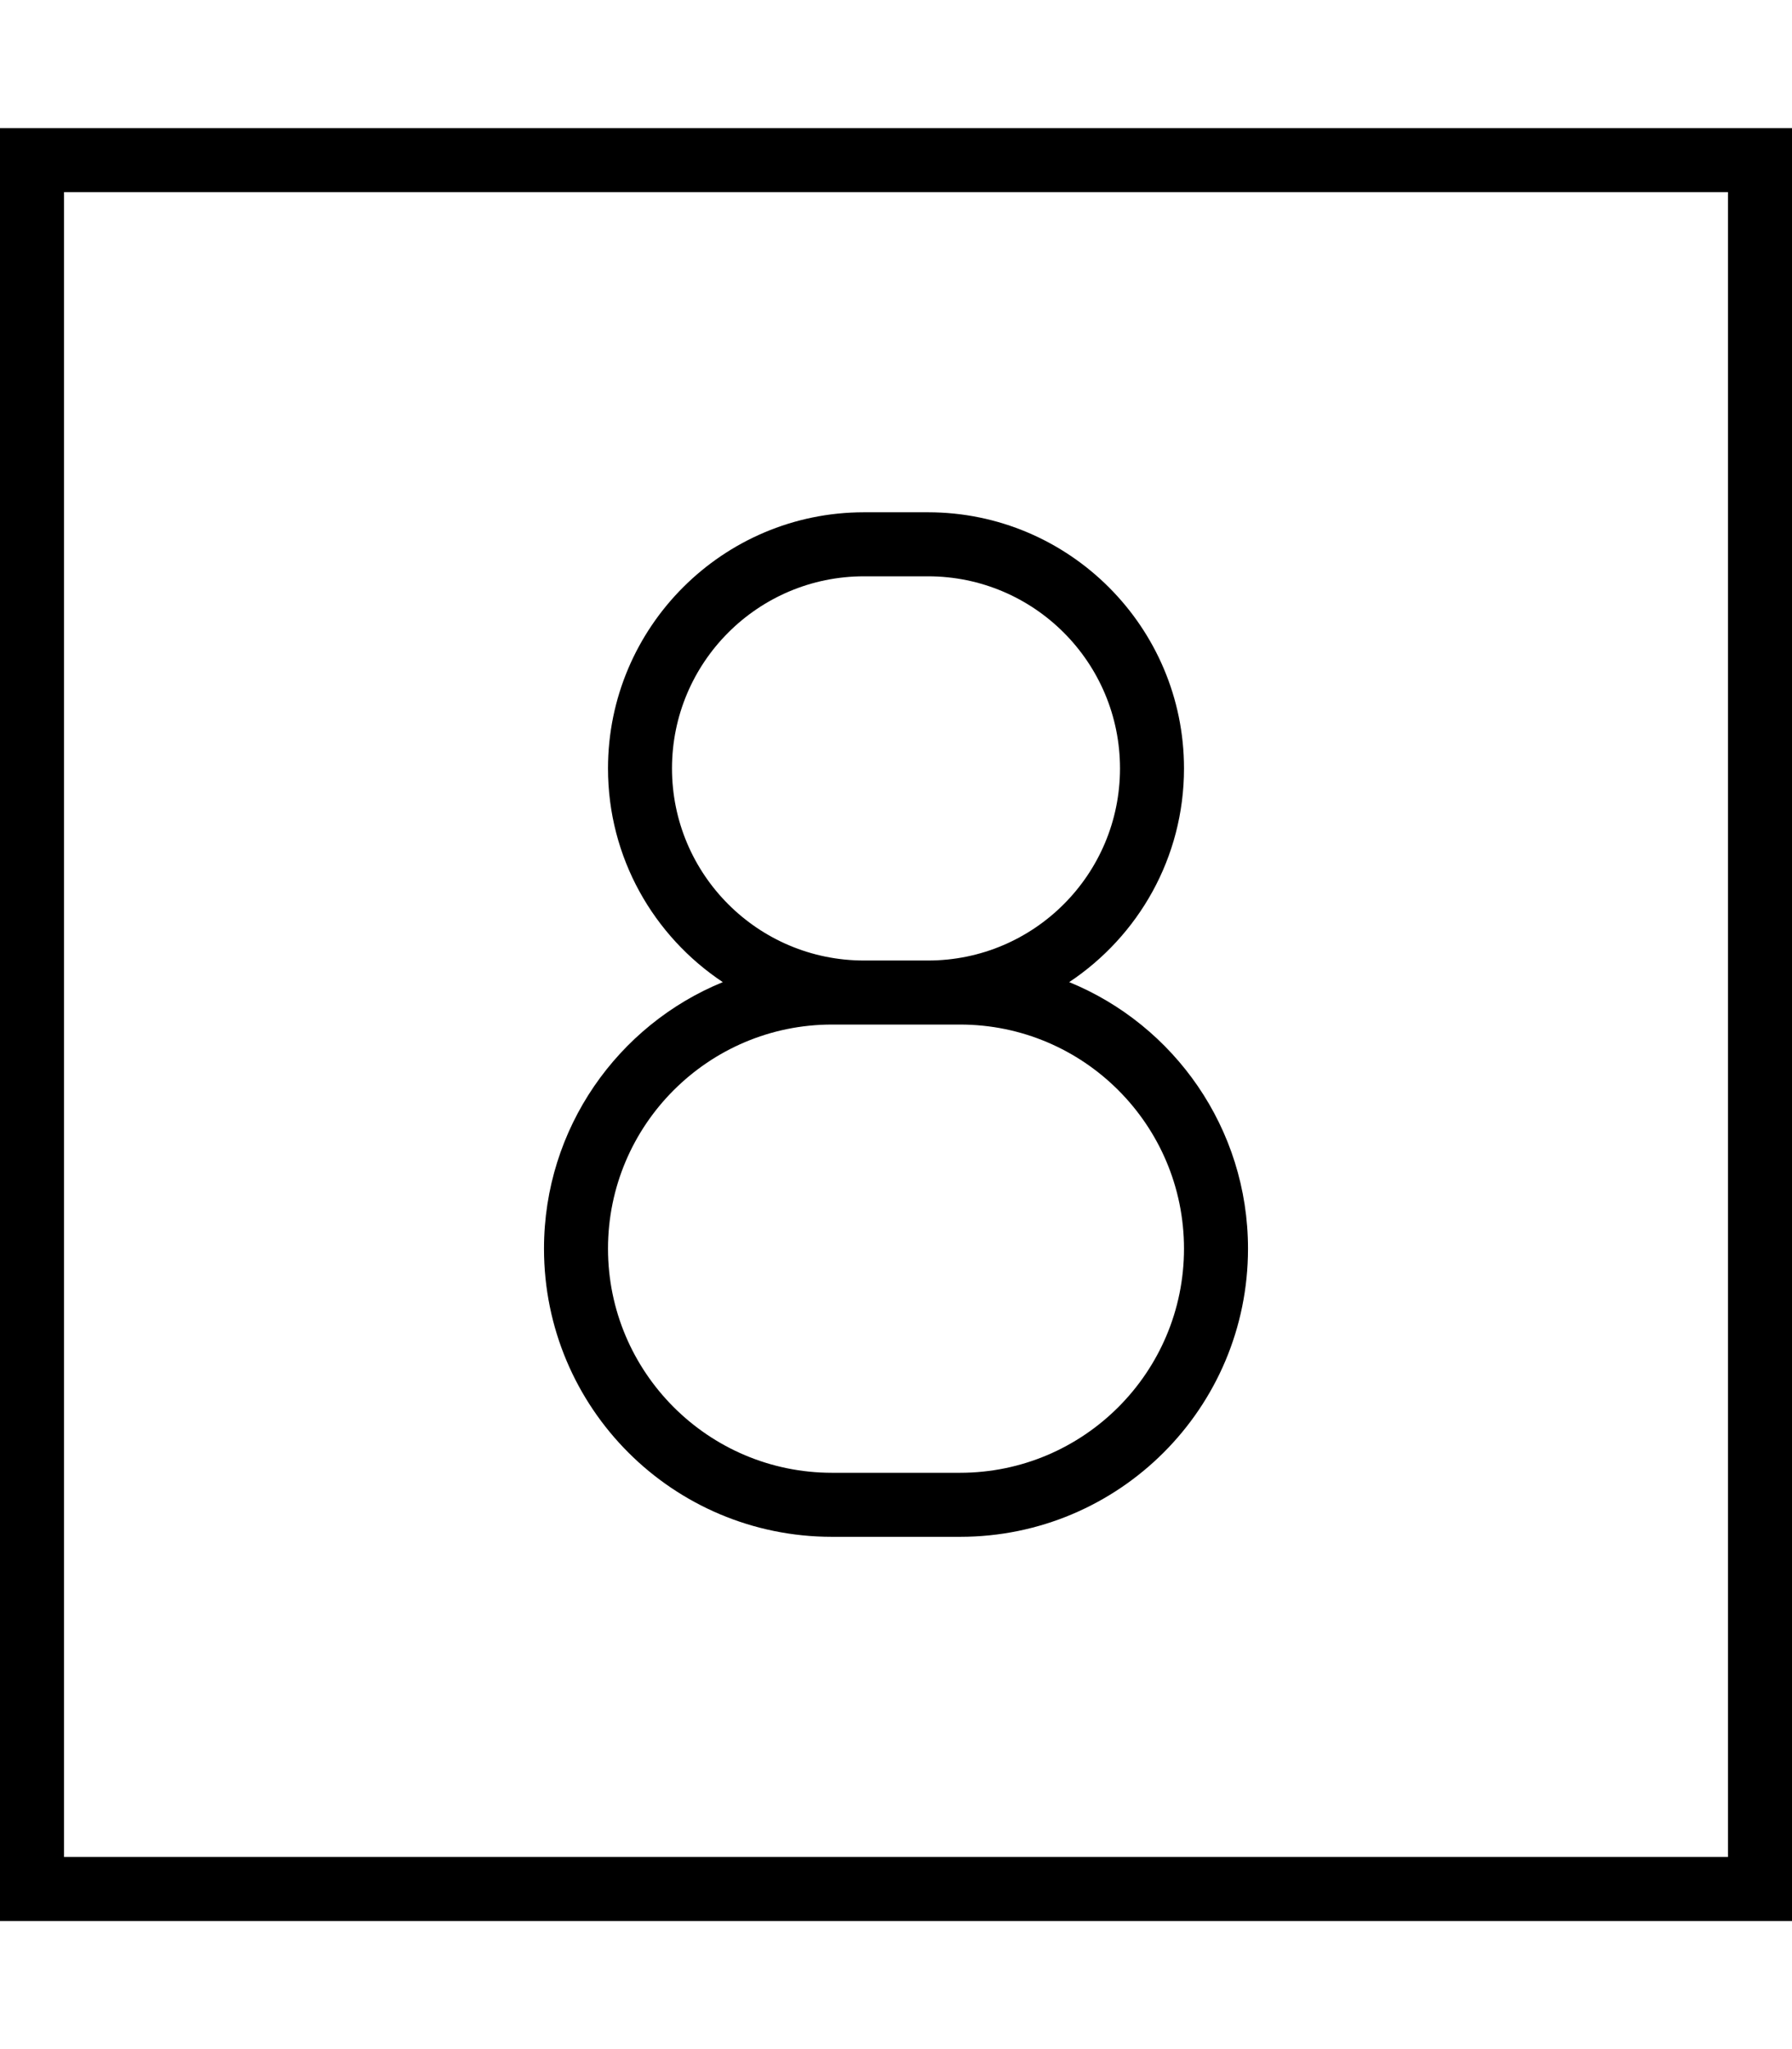
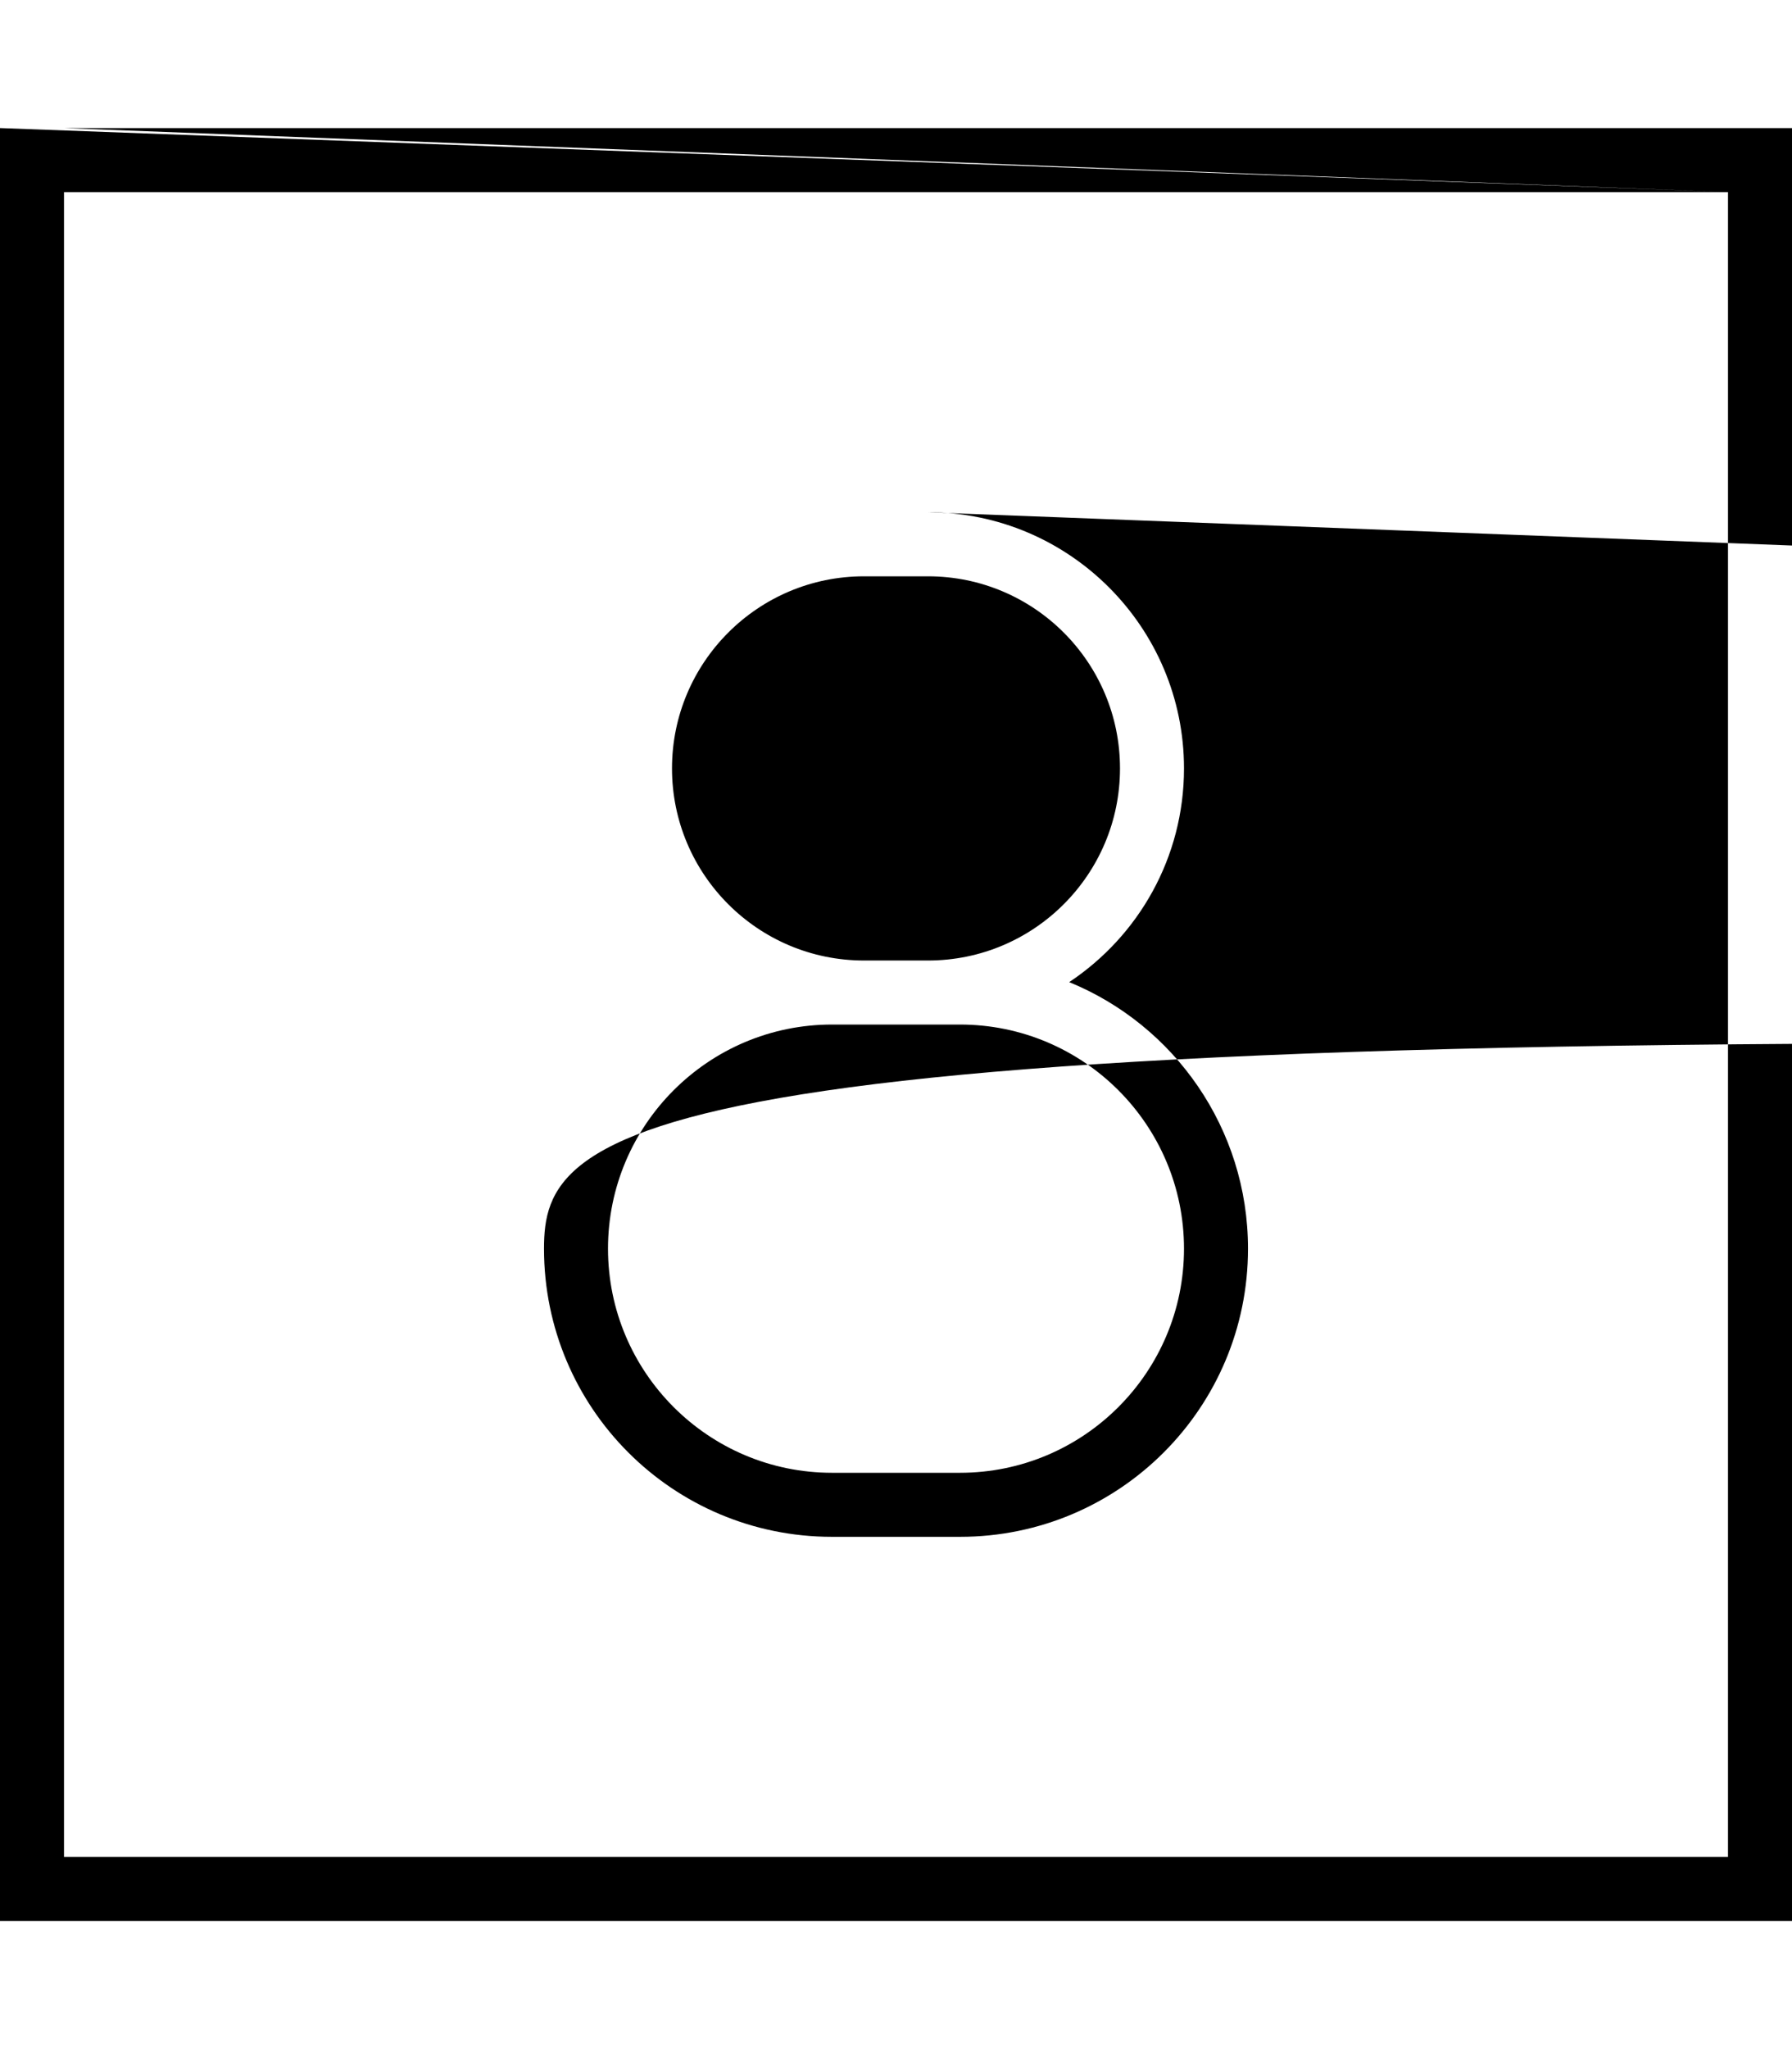
<svg xmlns="http://www.w3.org/2000/svg" viewBox="0 0 448 512">
-   <path d="M432 48l0 416L16 464 16 48l416 0zM16 32L0 32 0 48 0 464l0 16 16 0 416 0 16 0 0-16 0-416 0-16-16 0L16 32zm216 96l-16 0c-35.3 0-64 28.7-64 64c0 22.3 11.4 41.9 28.7 53.4C154.5 256.1 136 281.9 136 312c0 39.8 32.2 72 72 72l32 0c39.8 0 72-32.2 72-72c0-30.1-18.5-55.9-44.7-66.6C284.6 233.9 296 214.3 296 192c0-35.3-28.7-64-64-64zM216 240c-26.5 0-48-21.5-48-48c0-26.5 21.5-48 48-48l16 0c26.5 0 48 21.5 48 48c0 26.5-21.5 48-48 48c0 0 0 0 0 0l-16 0c0 0 0 0 0 0zm0 16c0 0 0 0 0 0l16 0c0 0 0 0 0 0l8 0c30.9 0 56 25.1 56 56s-25.1 56-56 56l-32 0c-30.9 0-56-25.1-56-56s25.1-56 56-56l8 0z" />
+   <path d="M432 48l0 416L16 464 16 48l416 0zL0 32 0 48 0 464l0 16 16 0 416 0 16 0 0-16 0-416 0-16-16 0L16 32zm216 96l-16 0c-35.3 0-64 28.7-64 64c0 22.3 11.4 41.9 28.7 53.4C154.5 256.1 136 281.9 136 312c0 39.8 32.2 72 72 72l32 0c39.8 0 72-32.2 72-72c0-30.1-18.5-55.9-44.7-66.6C284.6 233.9 296 214.3 296 192c0-35.3-28.7-64-64-64zM216 240c-26.5 0-48-21.5-48-48c0-26.5 21.5-48 48-48l16 0c26.5 0 48 21.5 48 48c0 26.5-21.5 48-48 48c0 0 0 0 0 0l-16 0c0 0 0 0 0 0zm0 16c0 0 0 0 0 0l16 0c0 0 0 0 0 0l8 0c30.9 0 56 25.1 56 56s-25.1 56-56 56l-32 0c-30.9 0-56-25.1-56-56s25.1-56 56-56l8 0z" />
</svg>